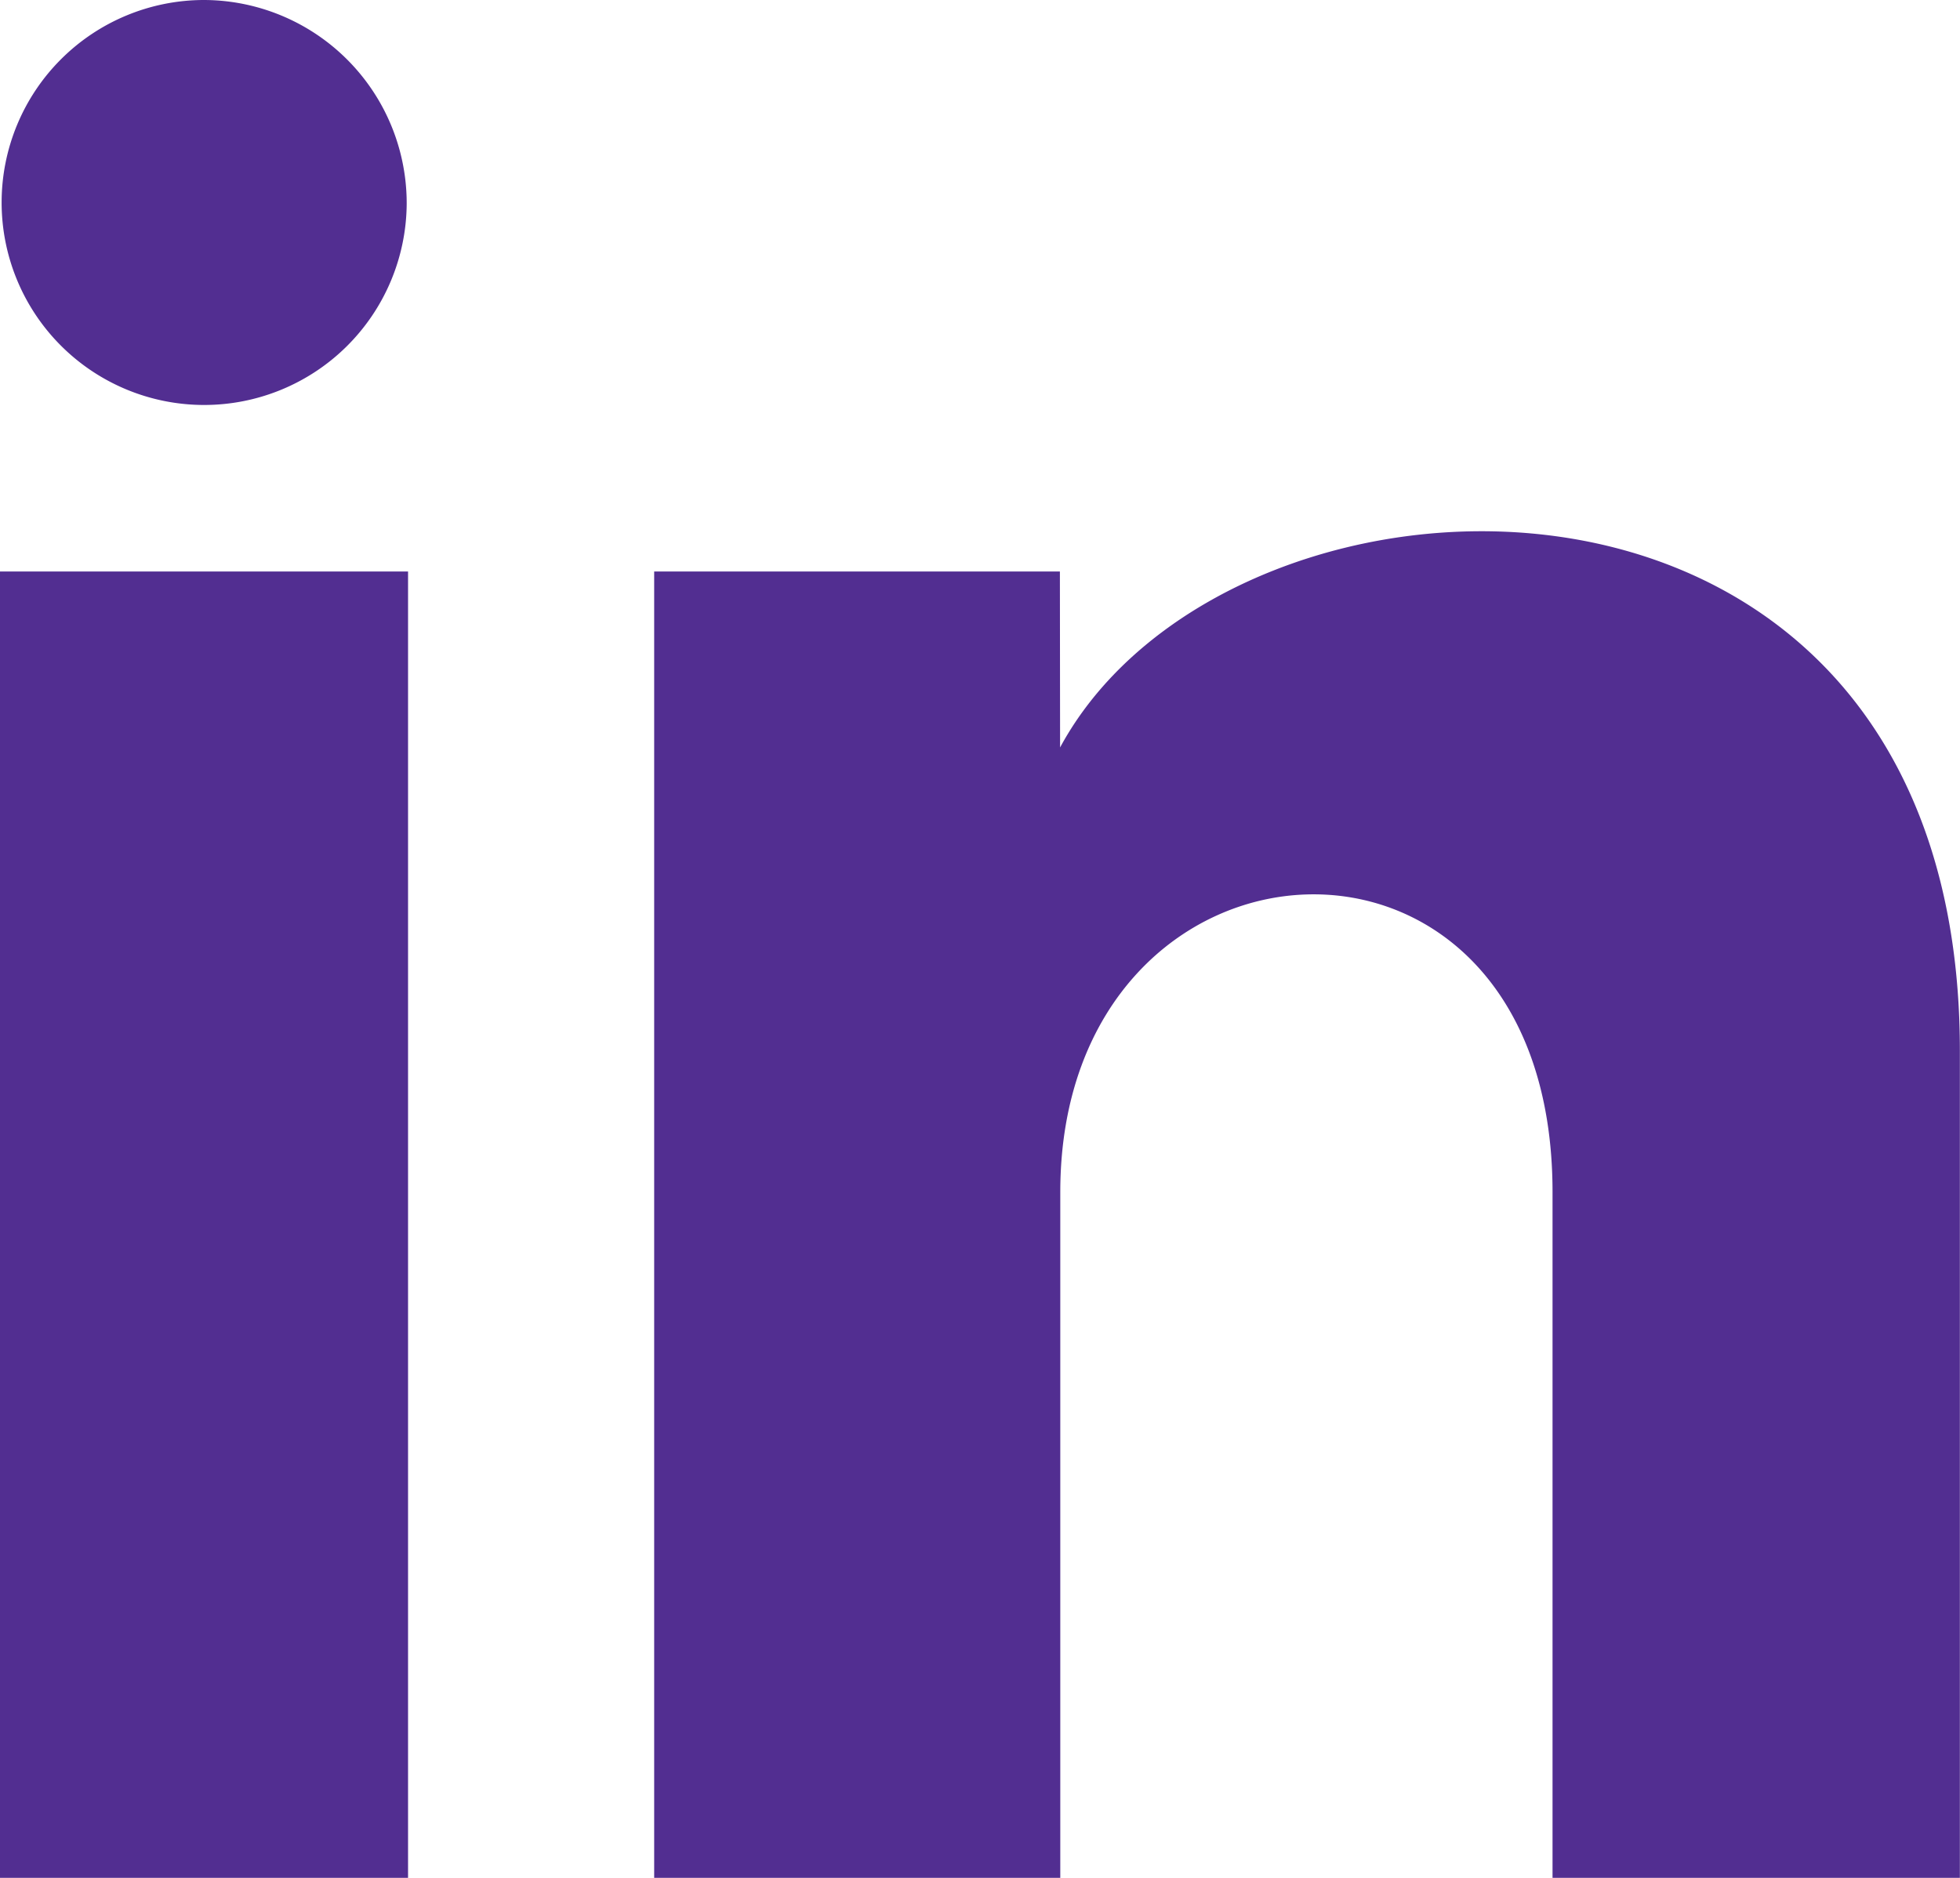
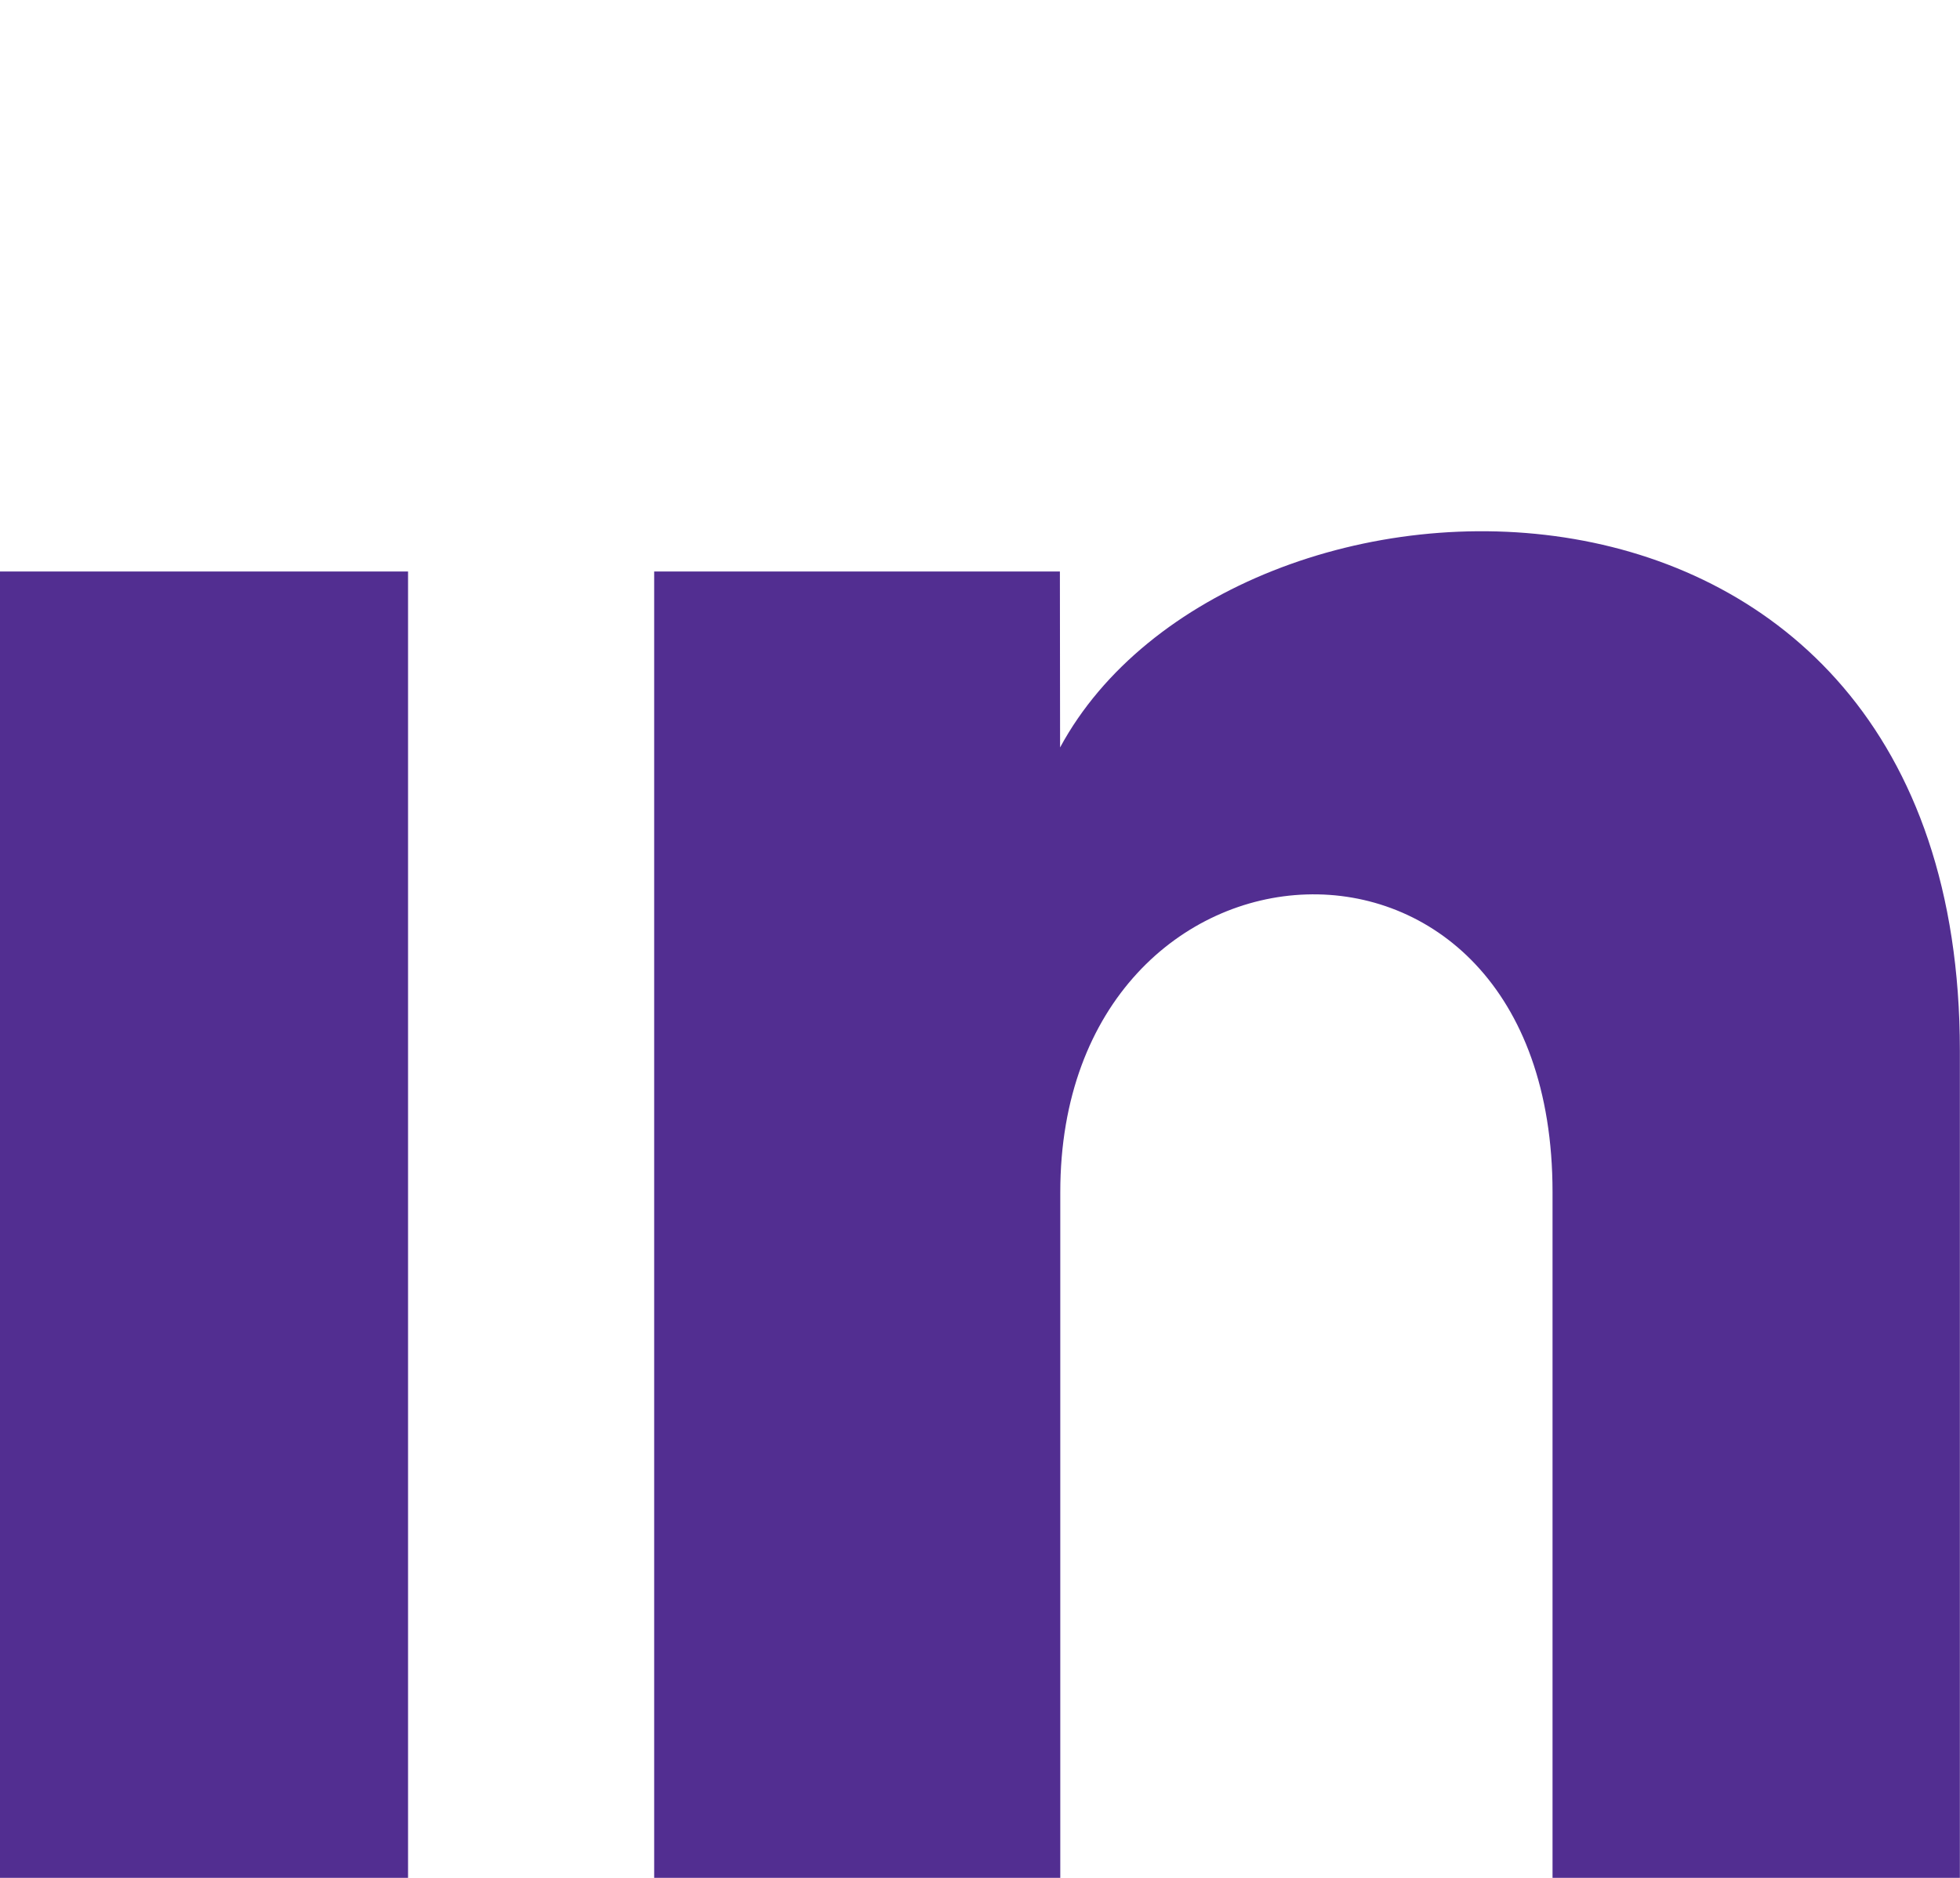
<svg xmlns="http://www.w3.org/2000/svg" width="30.261" height="29" viewBox="0 0 30.261 29">
-   <path d="M6.279,3.152A3.127,3.127,0,1,1,3.152,0,3.139,3.139,0,0,1,6.279,3.152M6.3,8.826H0V29H6.3Zm10.064,0H10.1V29H16.37V18.41c0-5.888,7.6-6.37,7.6,0V29h6.289V16.226c0-9.936-11.249-9.574-13.892-4.683Z" fill="#522e91" />
+   <path d="M6.279,3.152M6.3,8.826H0V29H6.3Zm10.064,0H10.1V29H16.37V18.41c0-5.888,7.6-6.37,7.6,0V29h6.289V16.226c0-9.936-11.249-9.574-13.892-4.683Z" fill="#522e91" />
</svg>